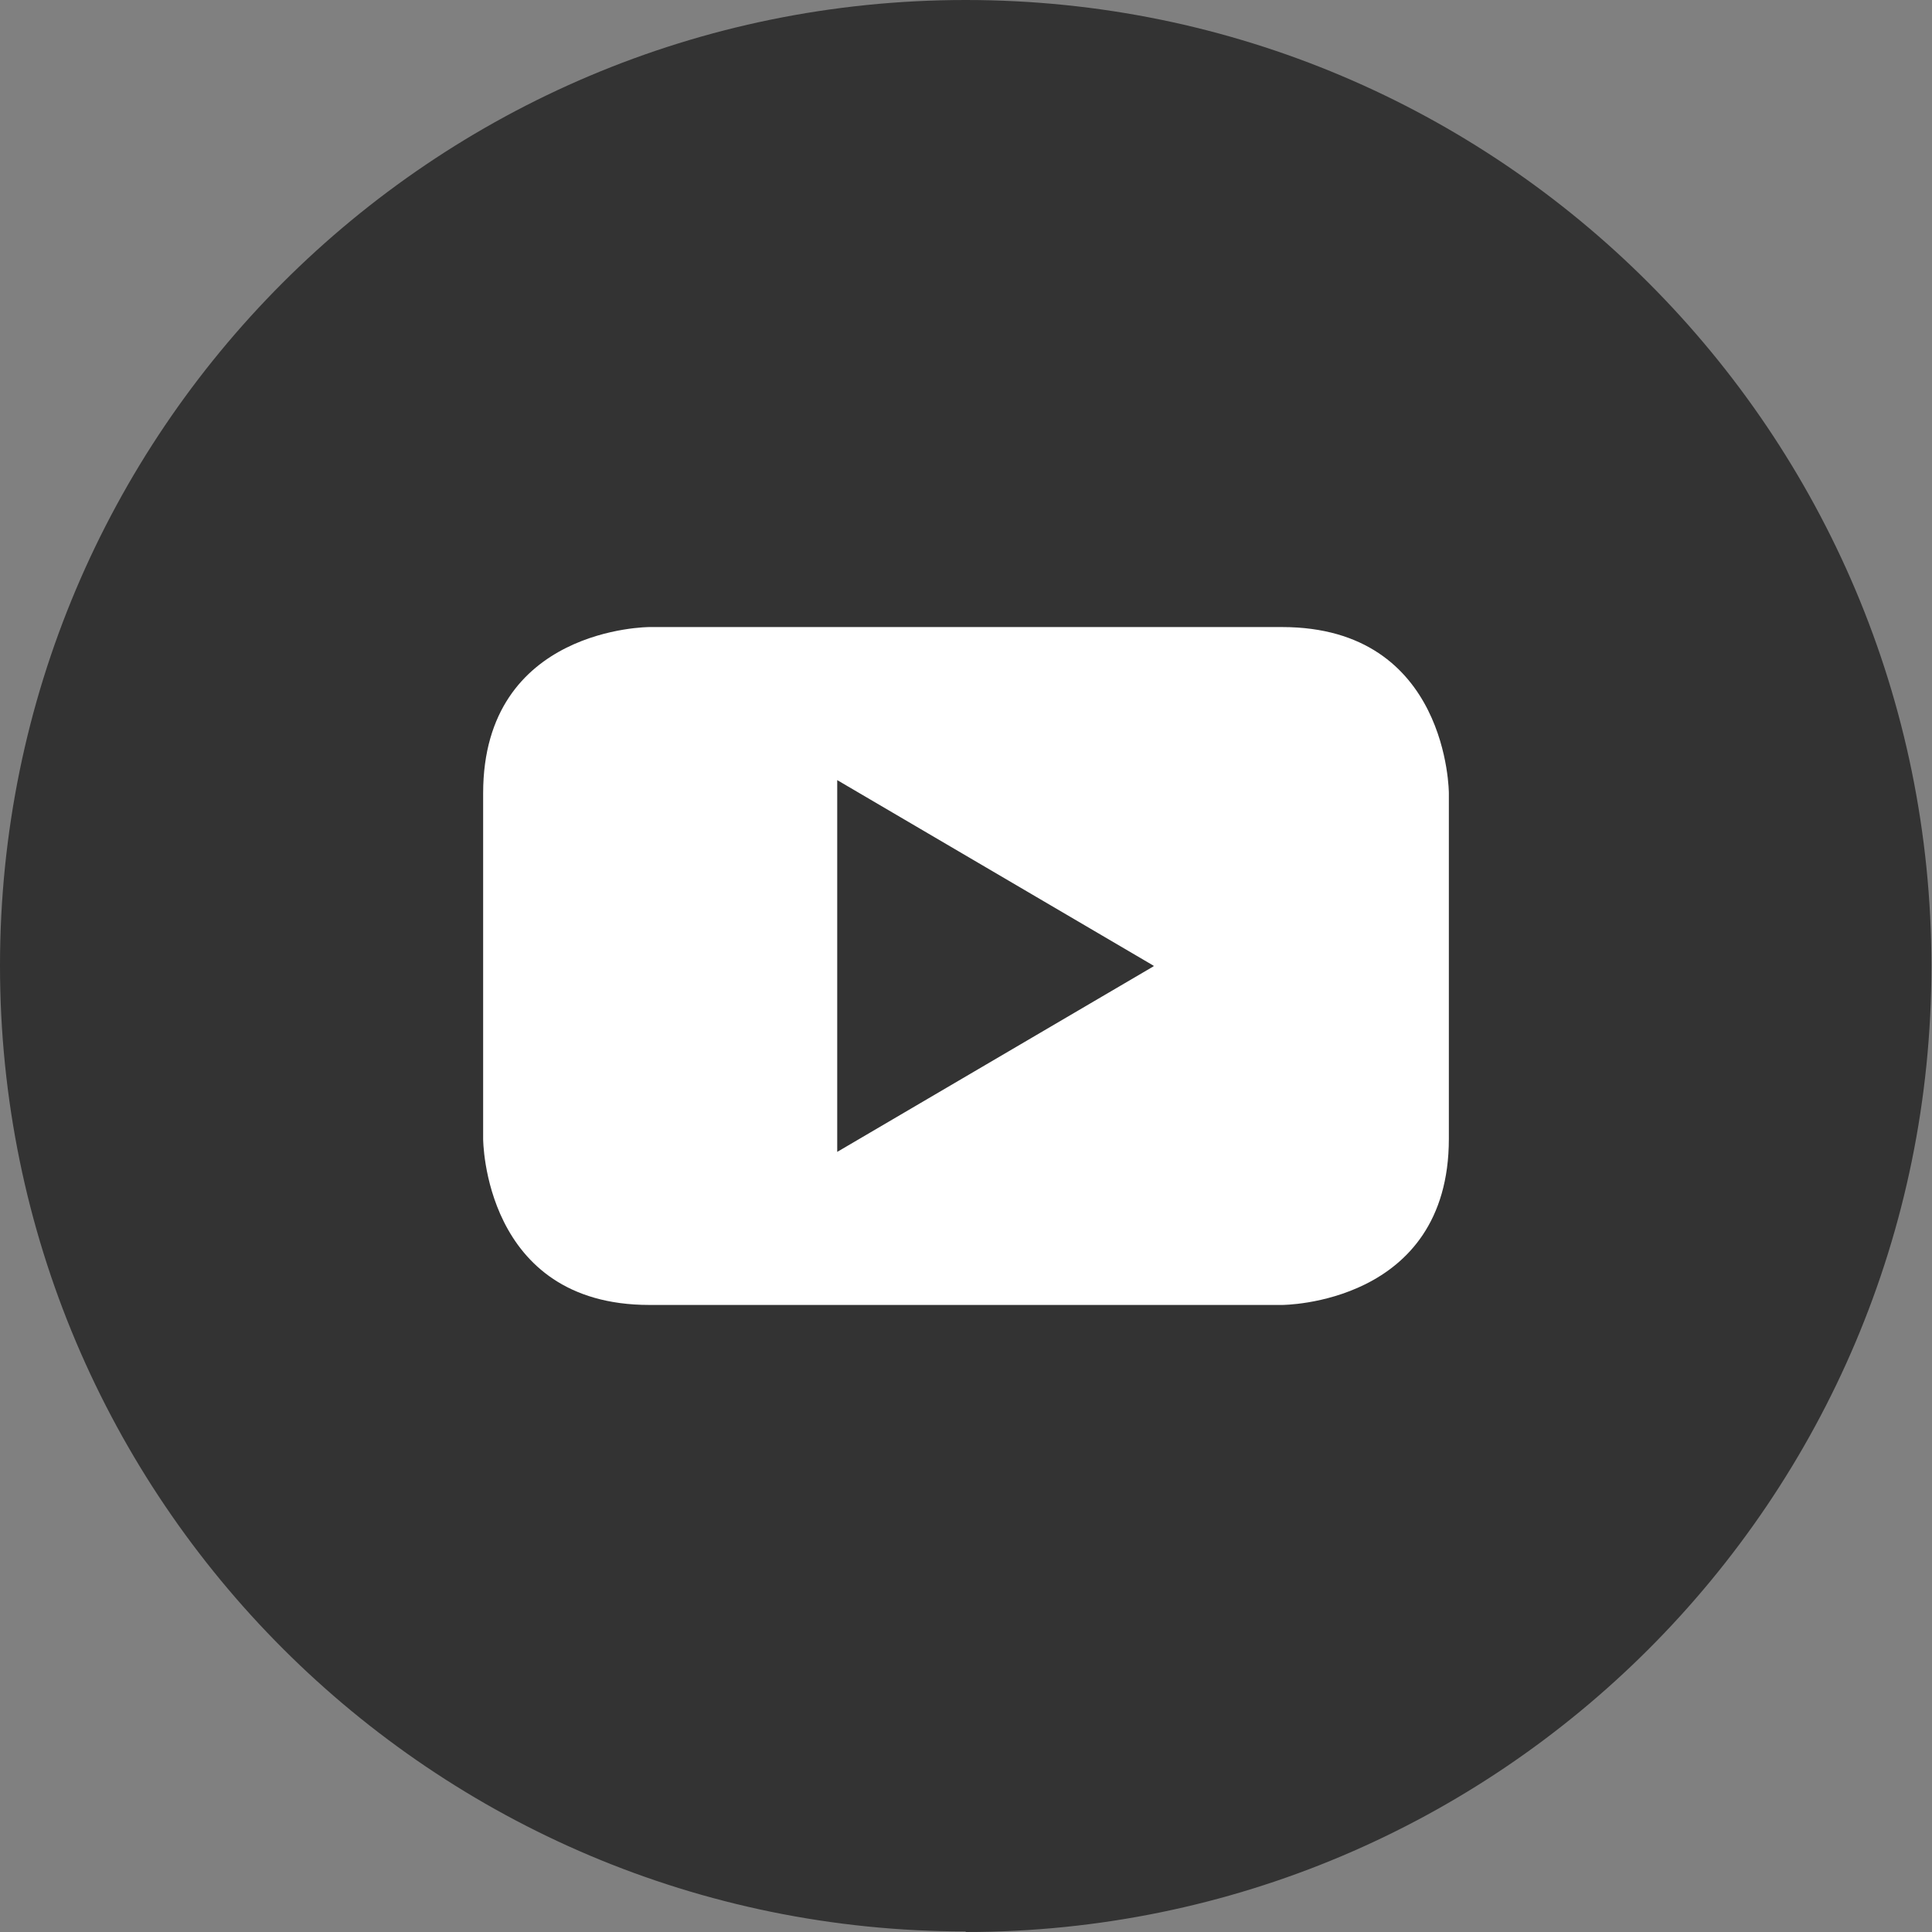
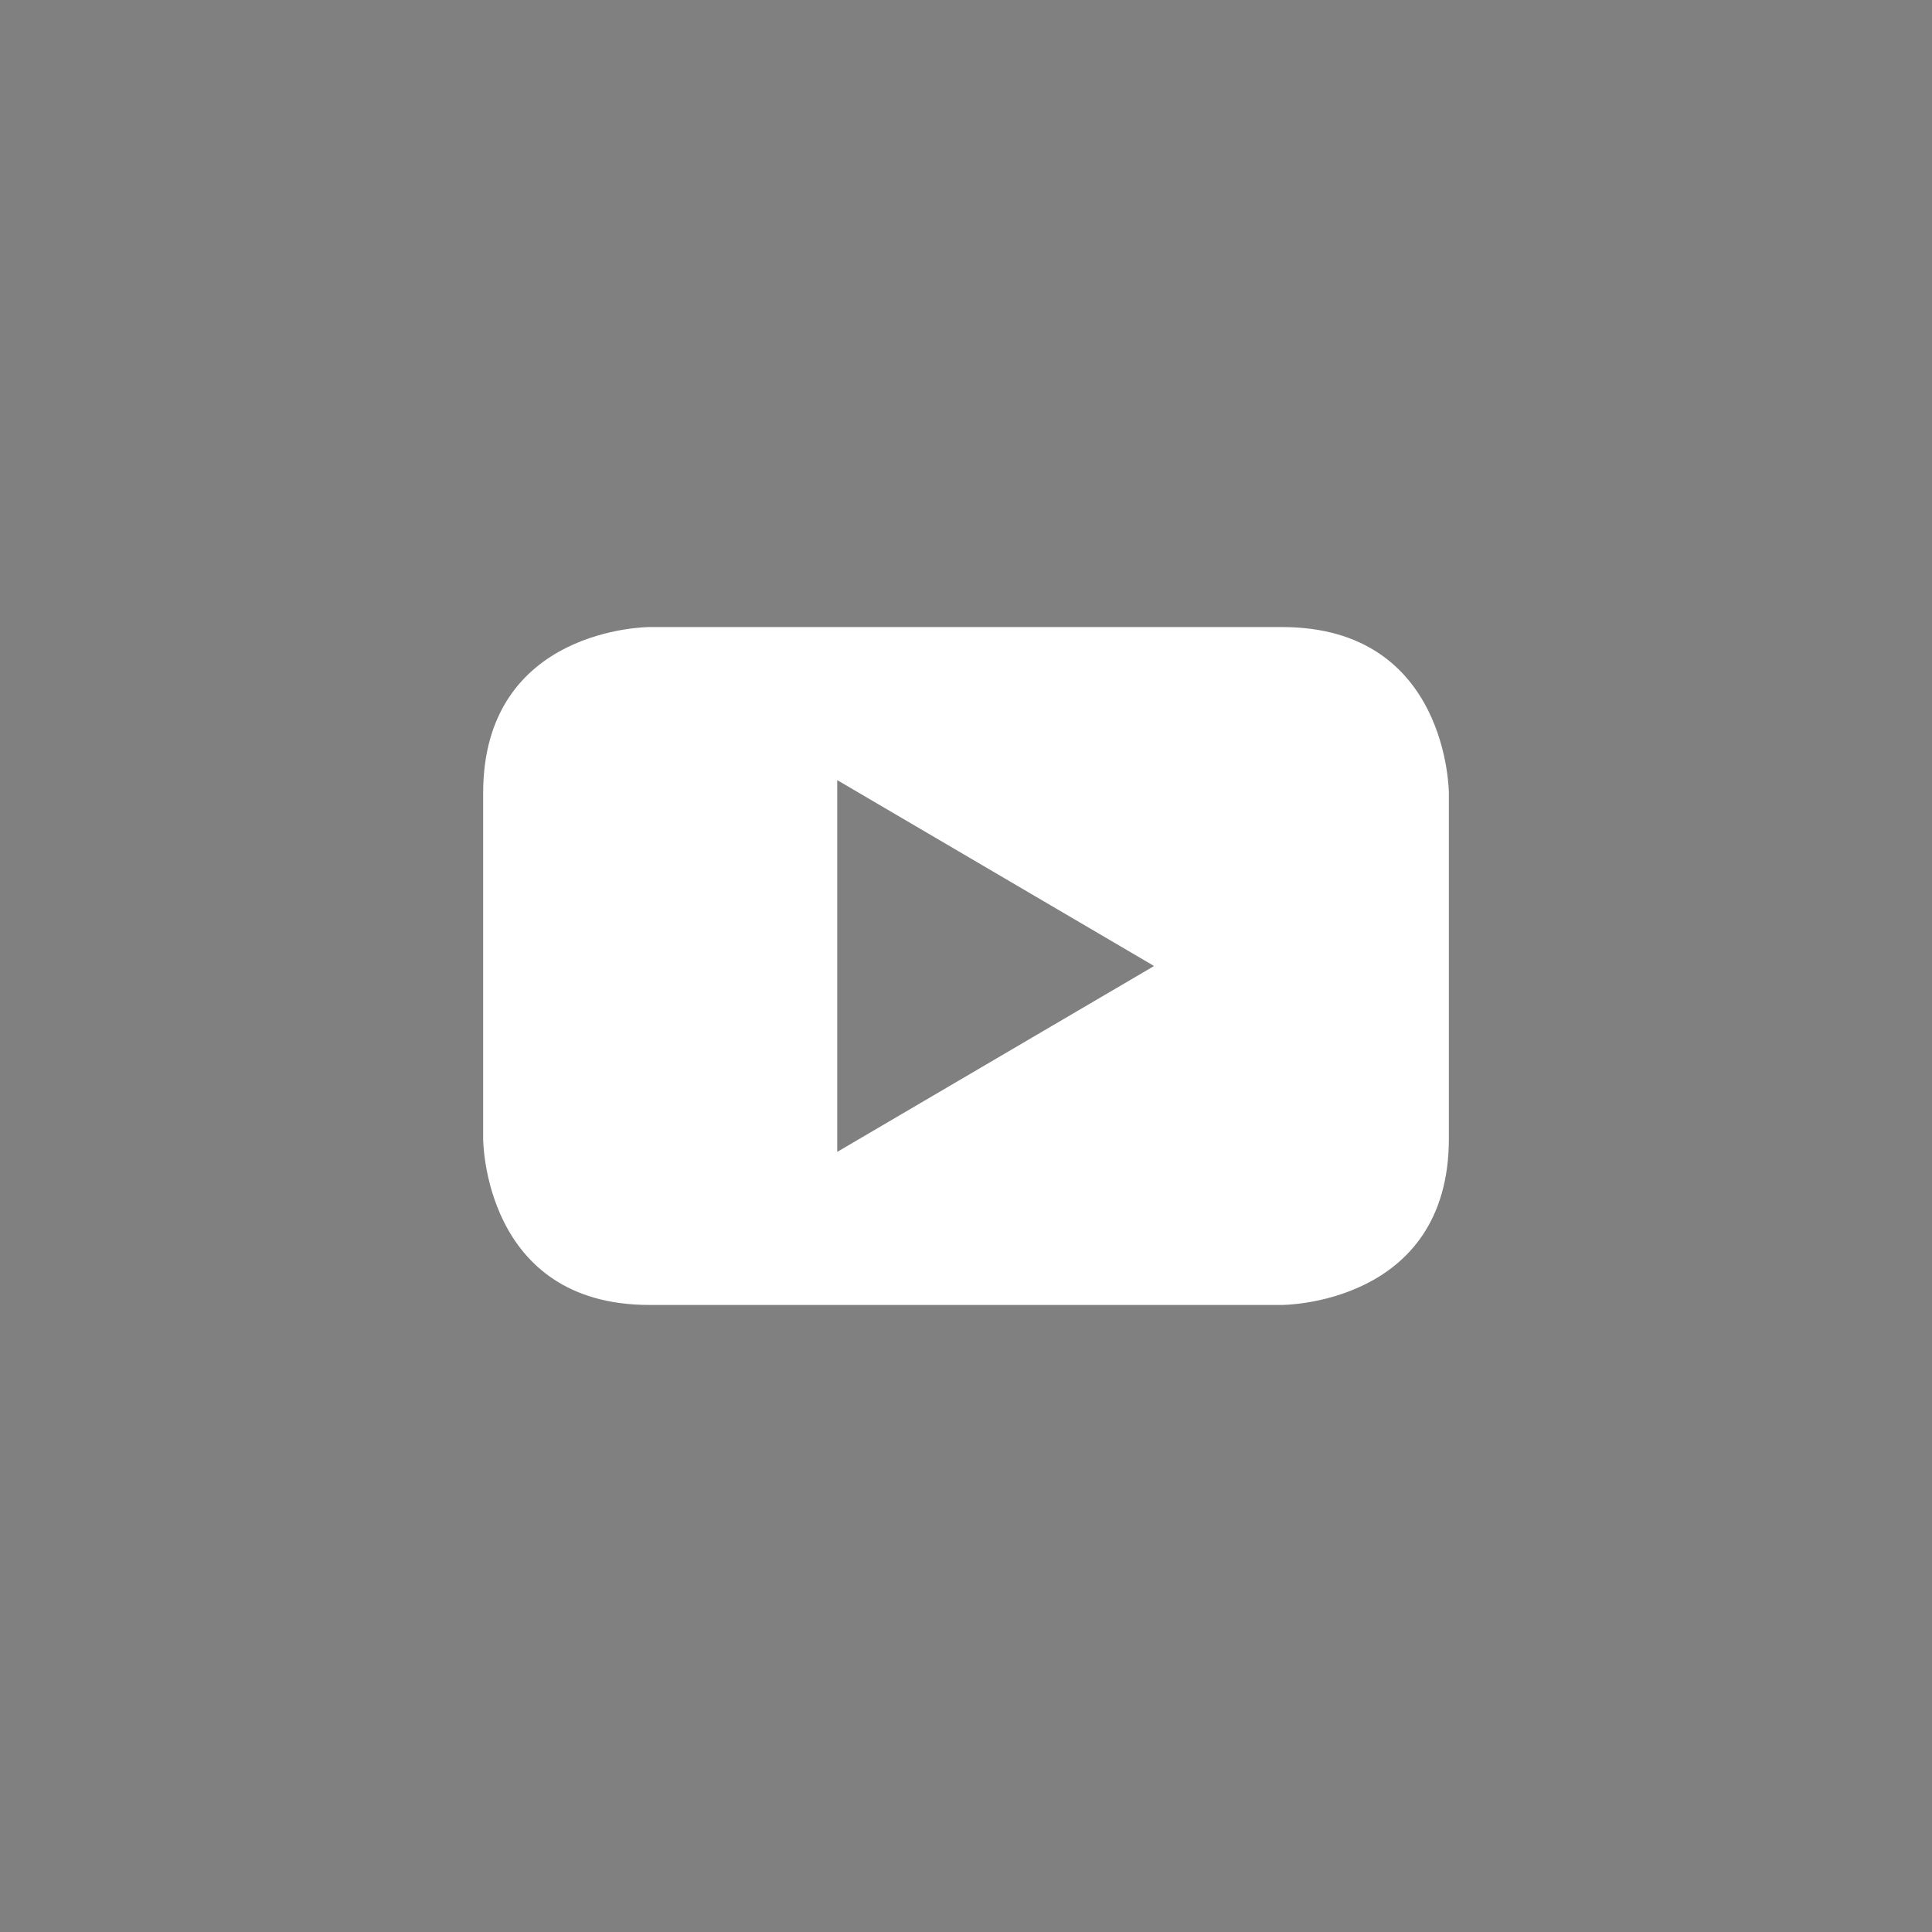
<svg xmlns="http://www.w3.org/2000/svg" id="_レイヤー_2" data-name="レイヤー 2" viewBox="0 0 33.83 33.83">
  <rect x="0" y="0" width="33.83" height="33.83" fill="#808080" stroke="none" />
  <defs>
    <style>
      .cls-1 {
        fill: #fff;
      }

      .cls-2 {
        fill: #333;
      }
    </style>
  </defs>
  <g id="_レイヤー_1-2" data-name="レイヤー 1">
    <g>
-       <path class="cls-2" d="M16.91,33.83c9.34,0,16.91-7.57,16.91-16.91S26.26,0,16.91,0,0,7.57,0,16.91s7.57,16.91,16.91,16.91" />
      <path class="cls-1" d="M20.2,16.92l-5.54,3.25v-6.51l5.54,3.25Zm5.17,3.02v-6.05s0-2.91-2.92-2.91H11.37s-2.91,0-2.91,2.91v6.05s0,2.91,2.91,2.91h11.08s2.92,0,2.92-2.91" />
    </g>
  </g>
</svg>